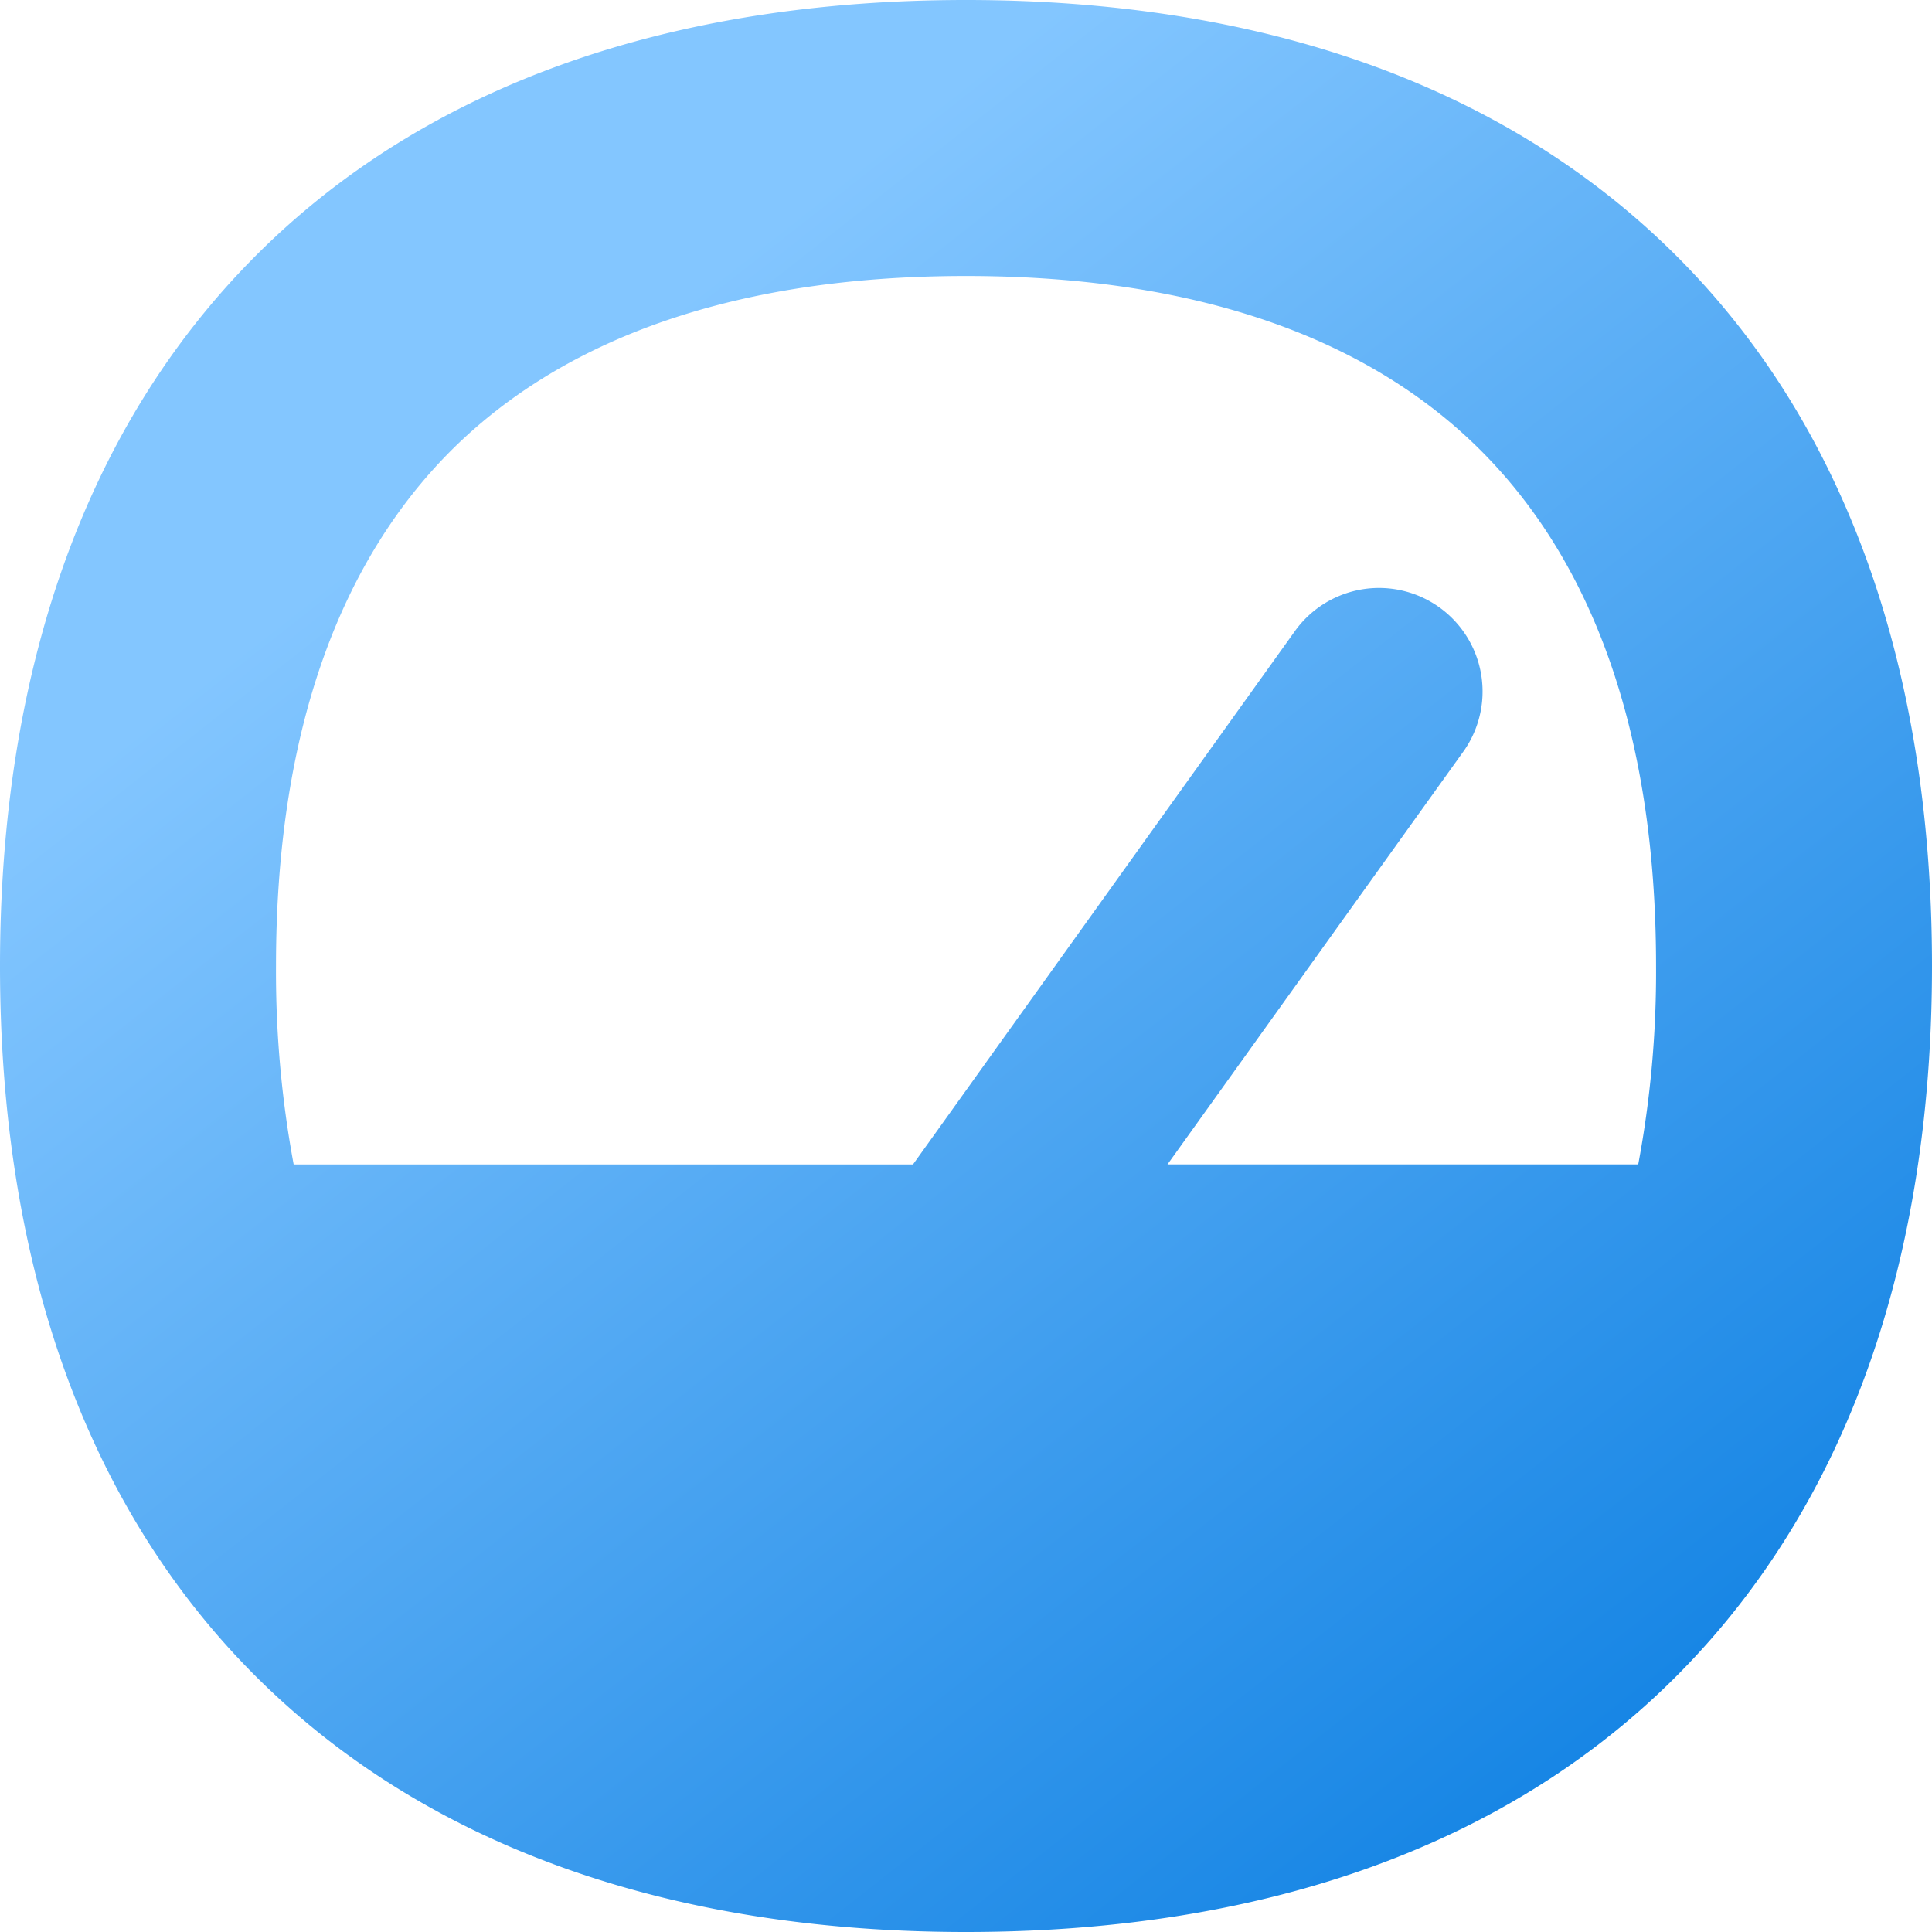
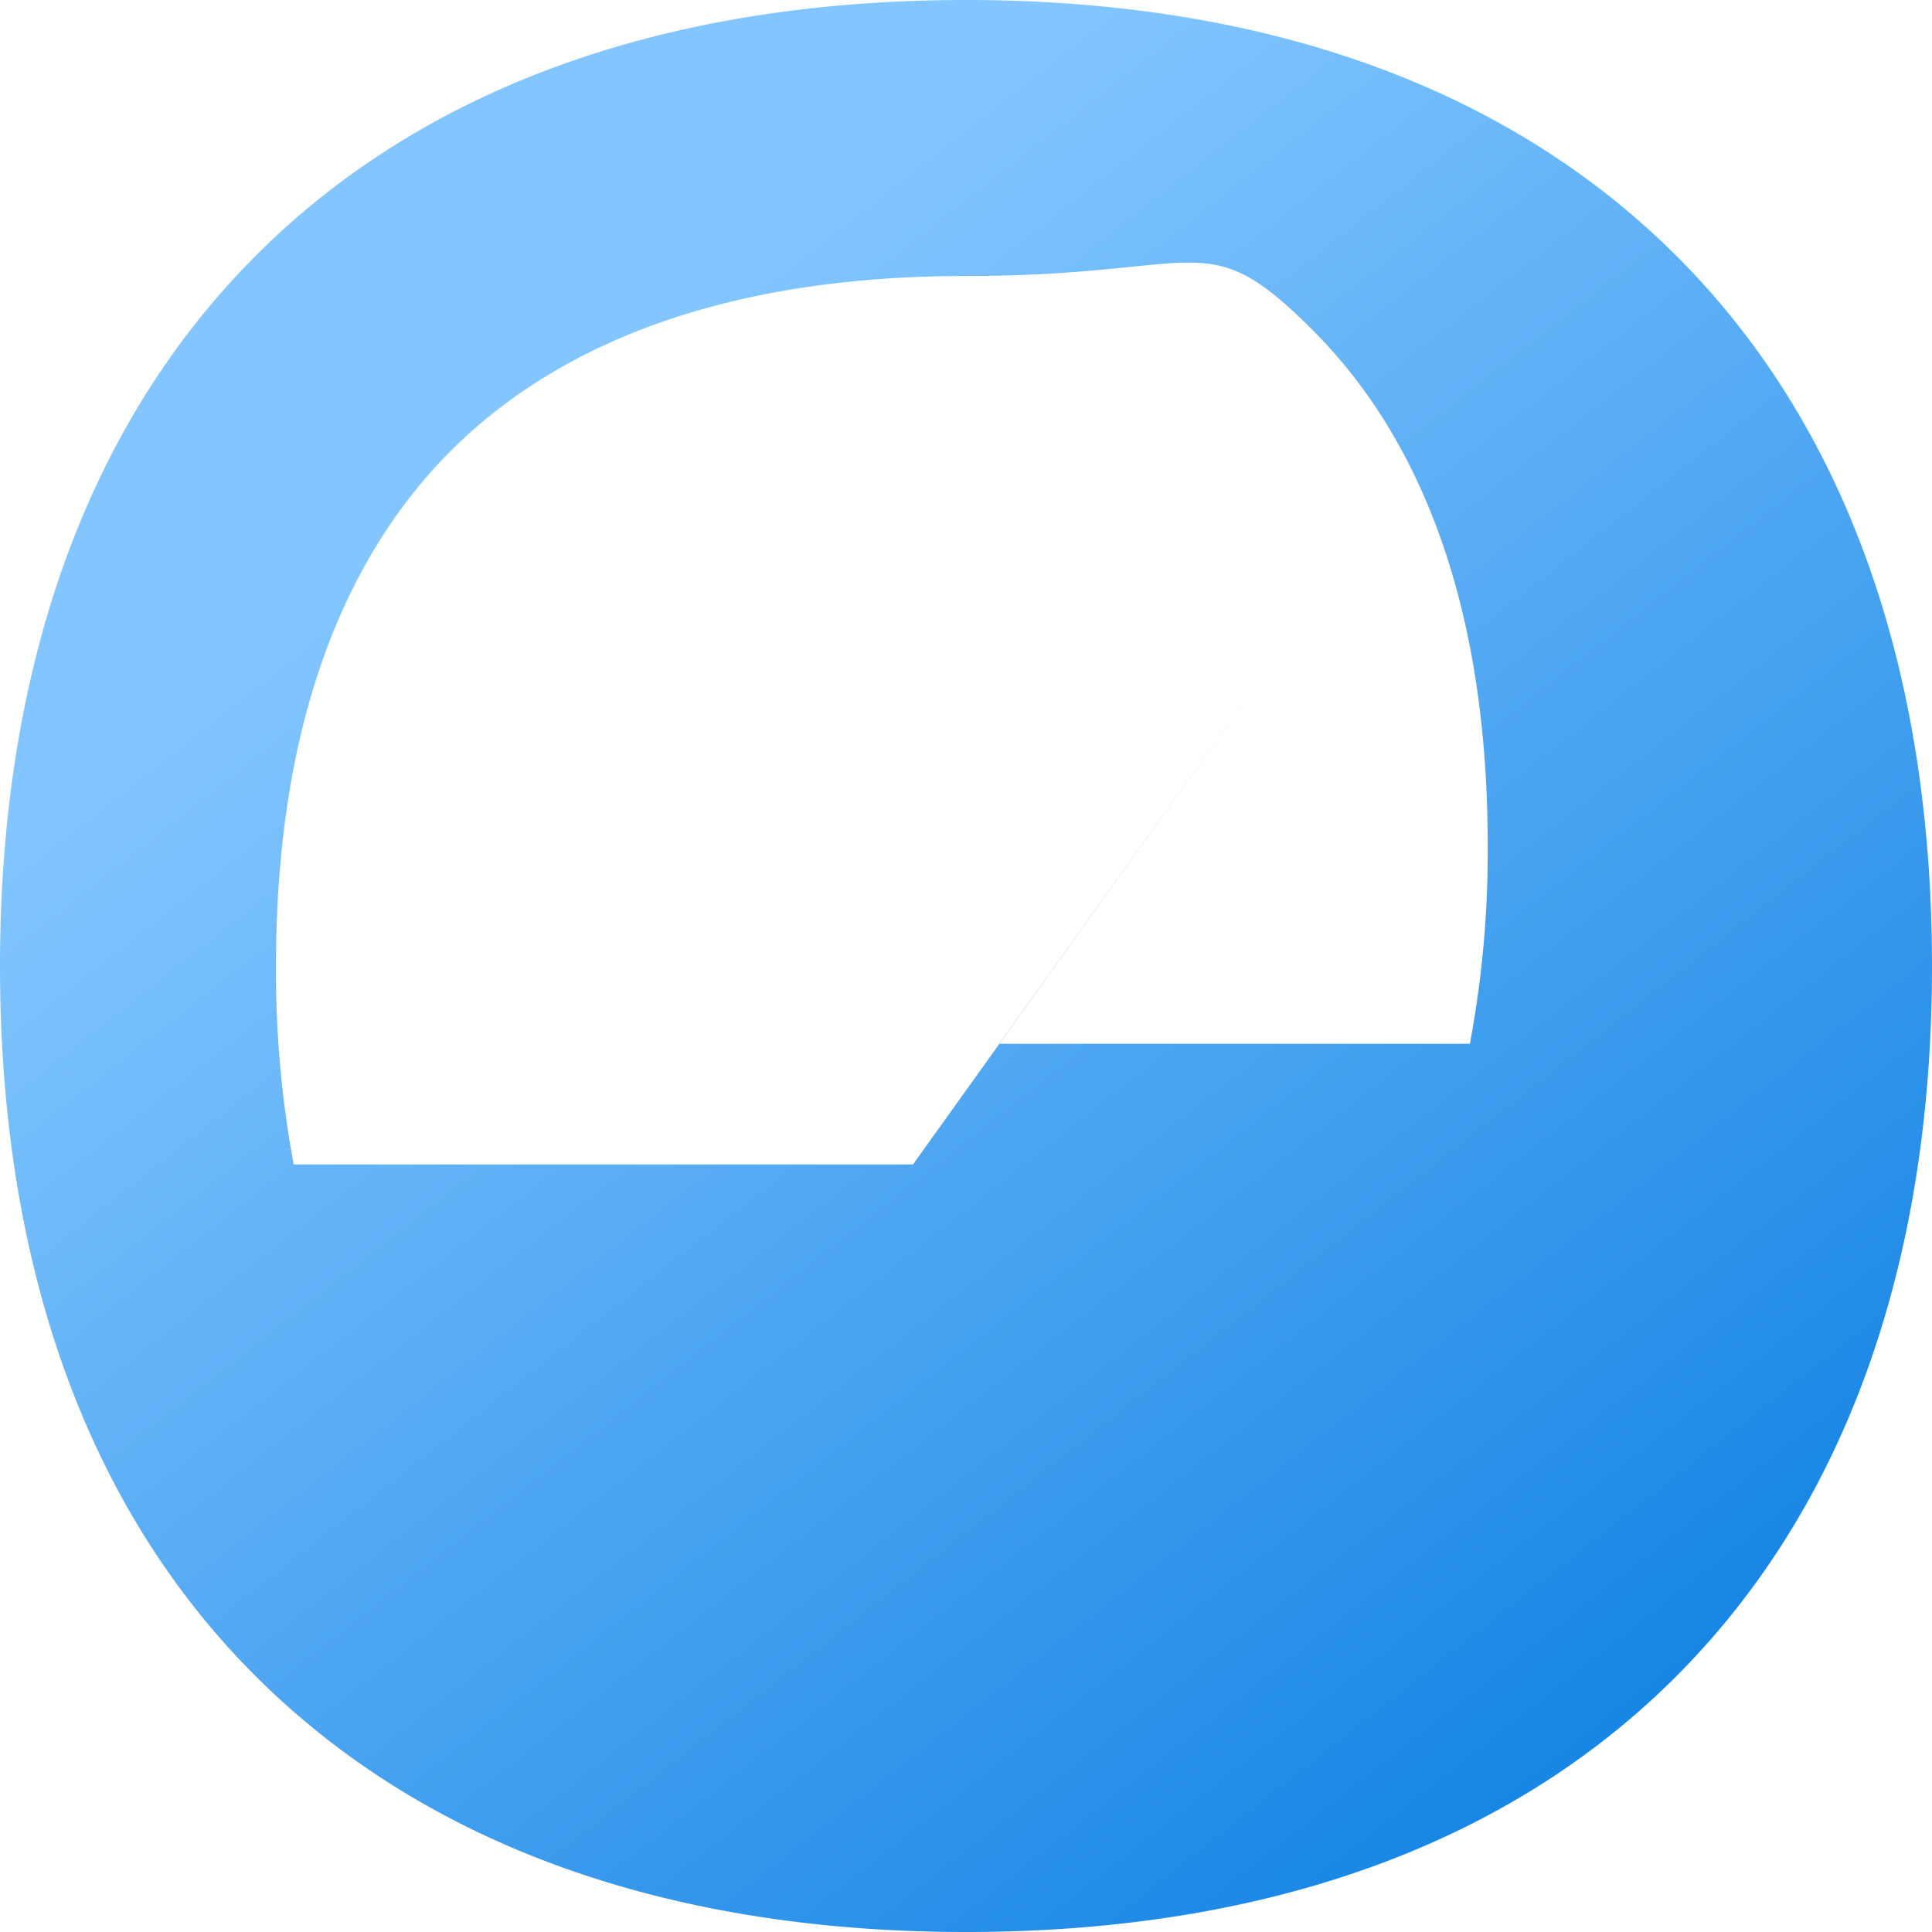
<svg xmlns="http://www.w3.org/2000/svg" id="dashboard-gauge-1--bar-speed-test-loading-dashboard-internet-gauge-progress" width="39.572" height="39.572" viewBox="0 0 39.572 39.572">
  <defs>
    <linearGradient id="linear-gradient" x1="0.345" y1="0.166" x2="1" y2="1" gradientUnits="objectBoundingBox">
      <stop offset="0" stop-color="#83c6ff" />
      <stop offset="1" stop-color="#0078df" />
    </linearGradient>
  </defs>
-   <path id="Union" d="M9.234,9.234c-2.21,2.213-3.581,5.645-3.581,10.552a21.6,21.6,0,0,0,.362,4.065H18.7L26.542,12.9a2.121,2.121,0,0,1,3.448,2.47l-6.077,8.48h9.642a21.368,21.368,0,0,0,.365-4.062c0-4.907-1.371-8.338-3.581-10.552S24.693,5.653,19.786,5.653,11.448,7.024,9.234,9.234ZM19.786,39.572c5.947,0,11-1.682,14.548-5.238s5.238-8.6,5.238-14.548-1.682-11-5.238-14.548S25.733,0,19.786,0s-11,1.682-14.548,5.238S0,13.839,0,19.786s1.682,11,5.238,14.548S13.839,39.572,19.786,39.572Z" fill-rule="evenodd" fill="url(#linear-gradient)" />
+   <path id="Union" d="M9.234,9.234c-2.21,2.213-3.581,5.645-3.581,10.552a21.6,21.6,0,0,0,.362,4.065H18.7L26.542,12.9l-6.077,8.48h9.642a21.368,21.368,0,0,0,.365-4.062c0-4.907-1.371-8.338-3.581-10.552S24.693,5.653,19.786,5.653,11.448,7.024,9.234,9.234ZM19.786,39.572c5.947,0,11-1.682,14.548-5.238s5.238-8.6,5.238-14.548-1.682-11-5.238-14.548S25.733,0,19.786,0s-11,1.682-14.548,5.238S0,13.839,0,19.786s1.682,11,5.238,14.548S13.839,39.572,19.786,39.572Z" fill-rule="evenodd" fill="url(#linear-gradient)" />
</svg>